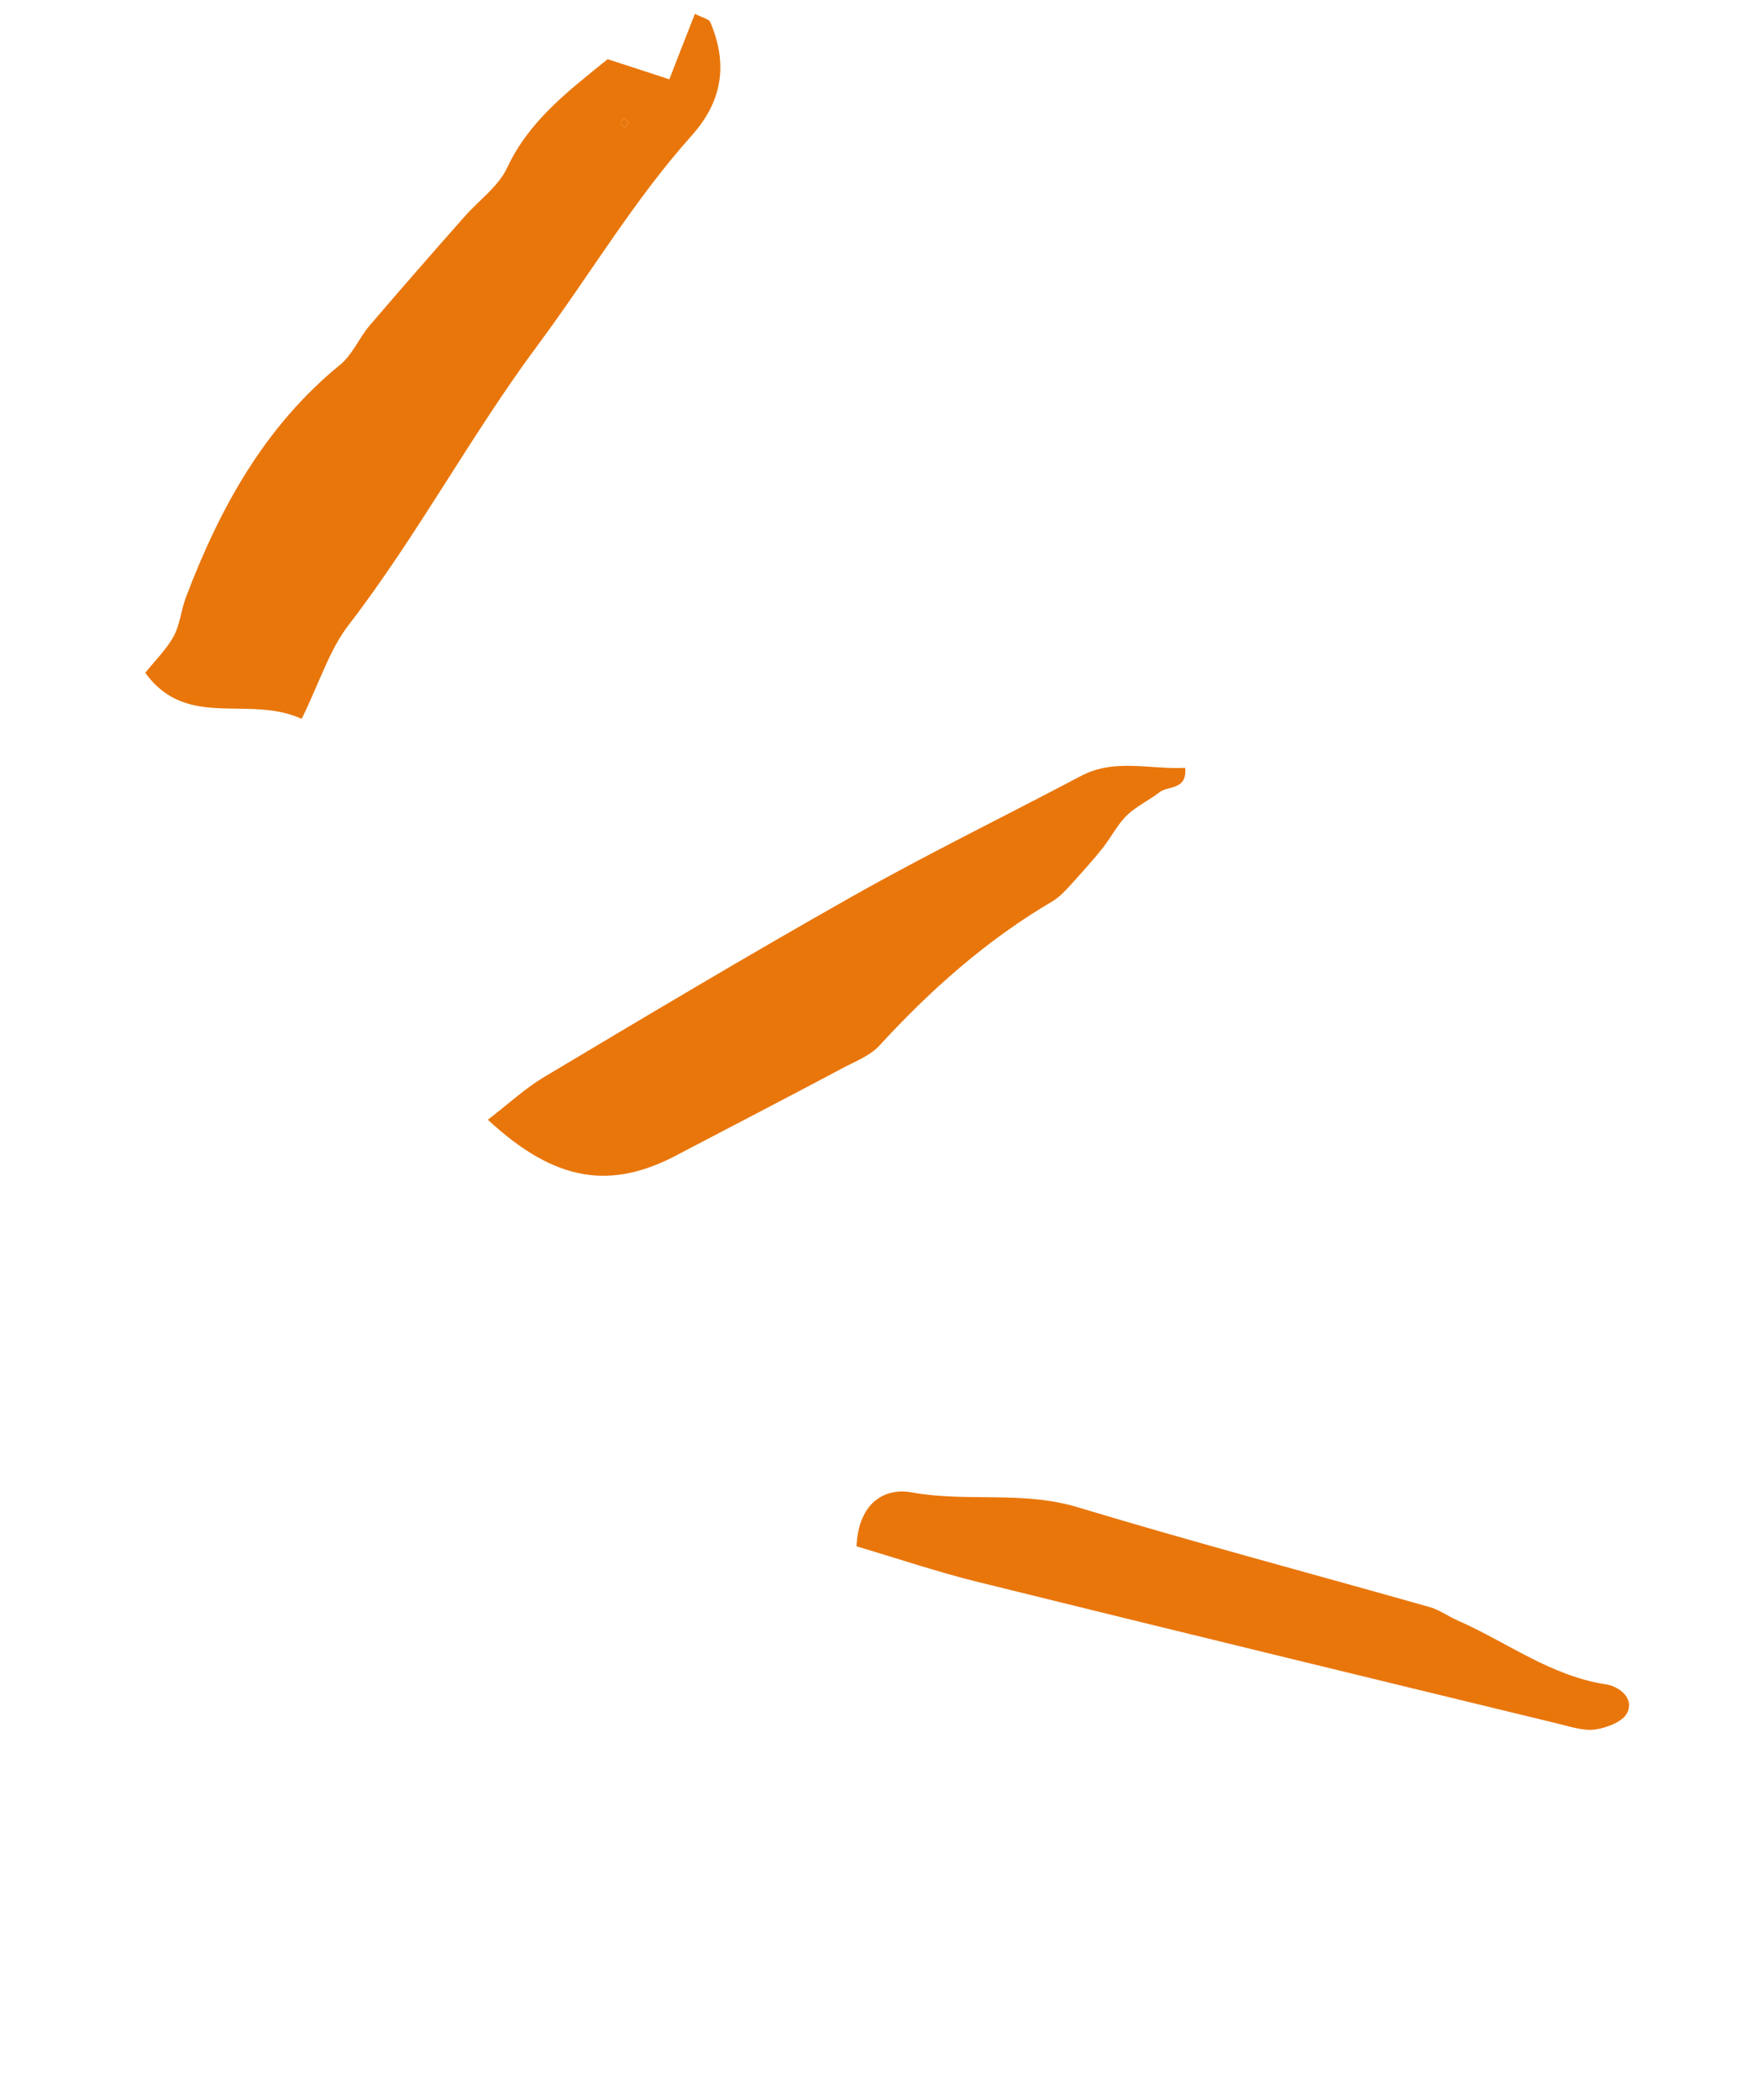
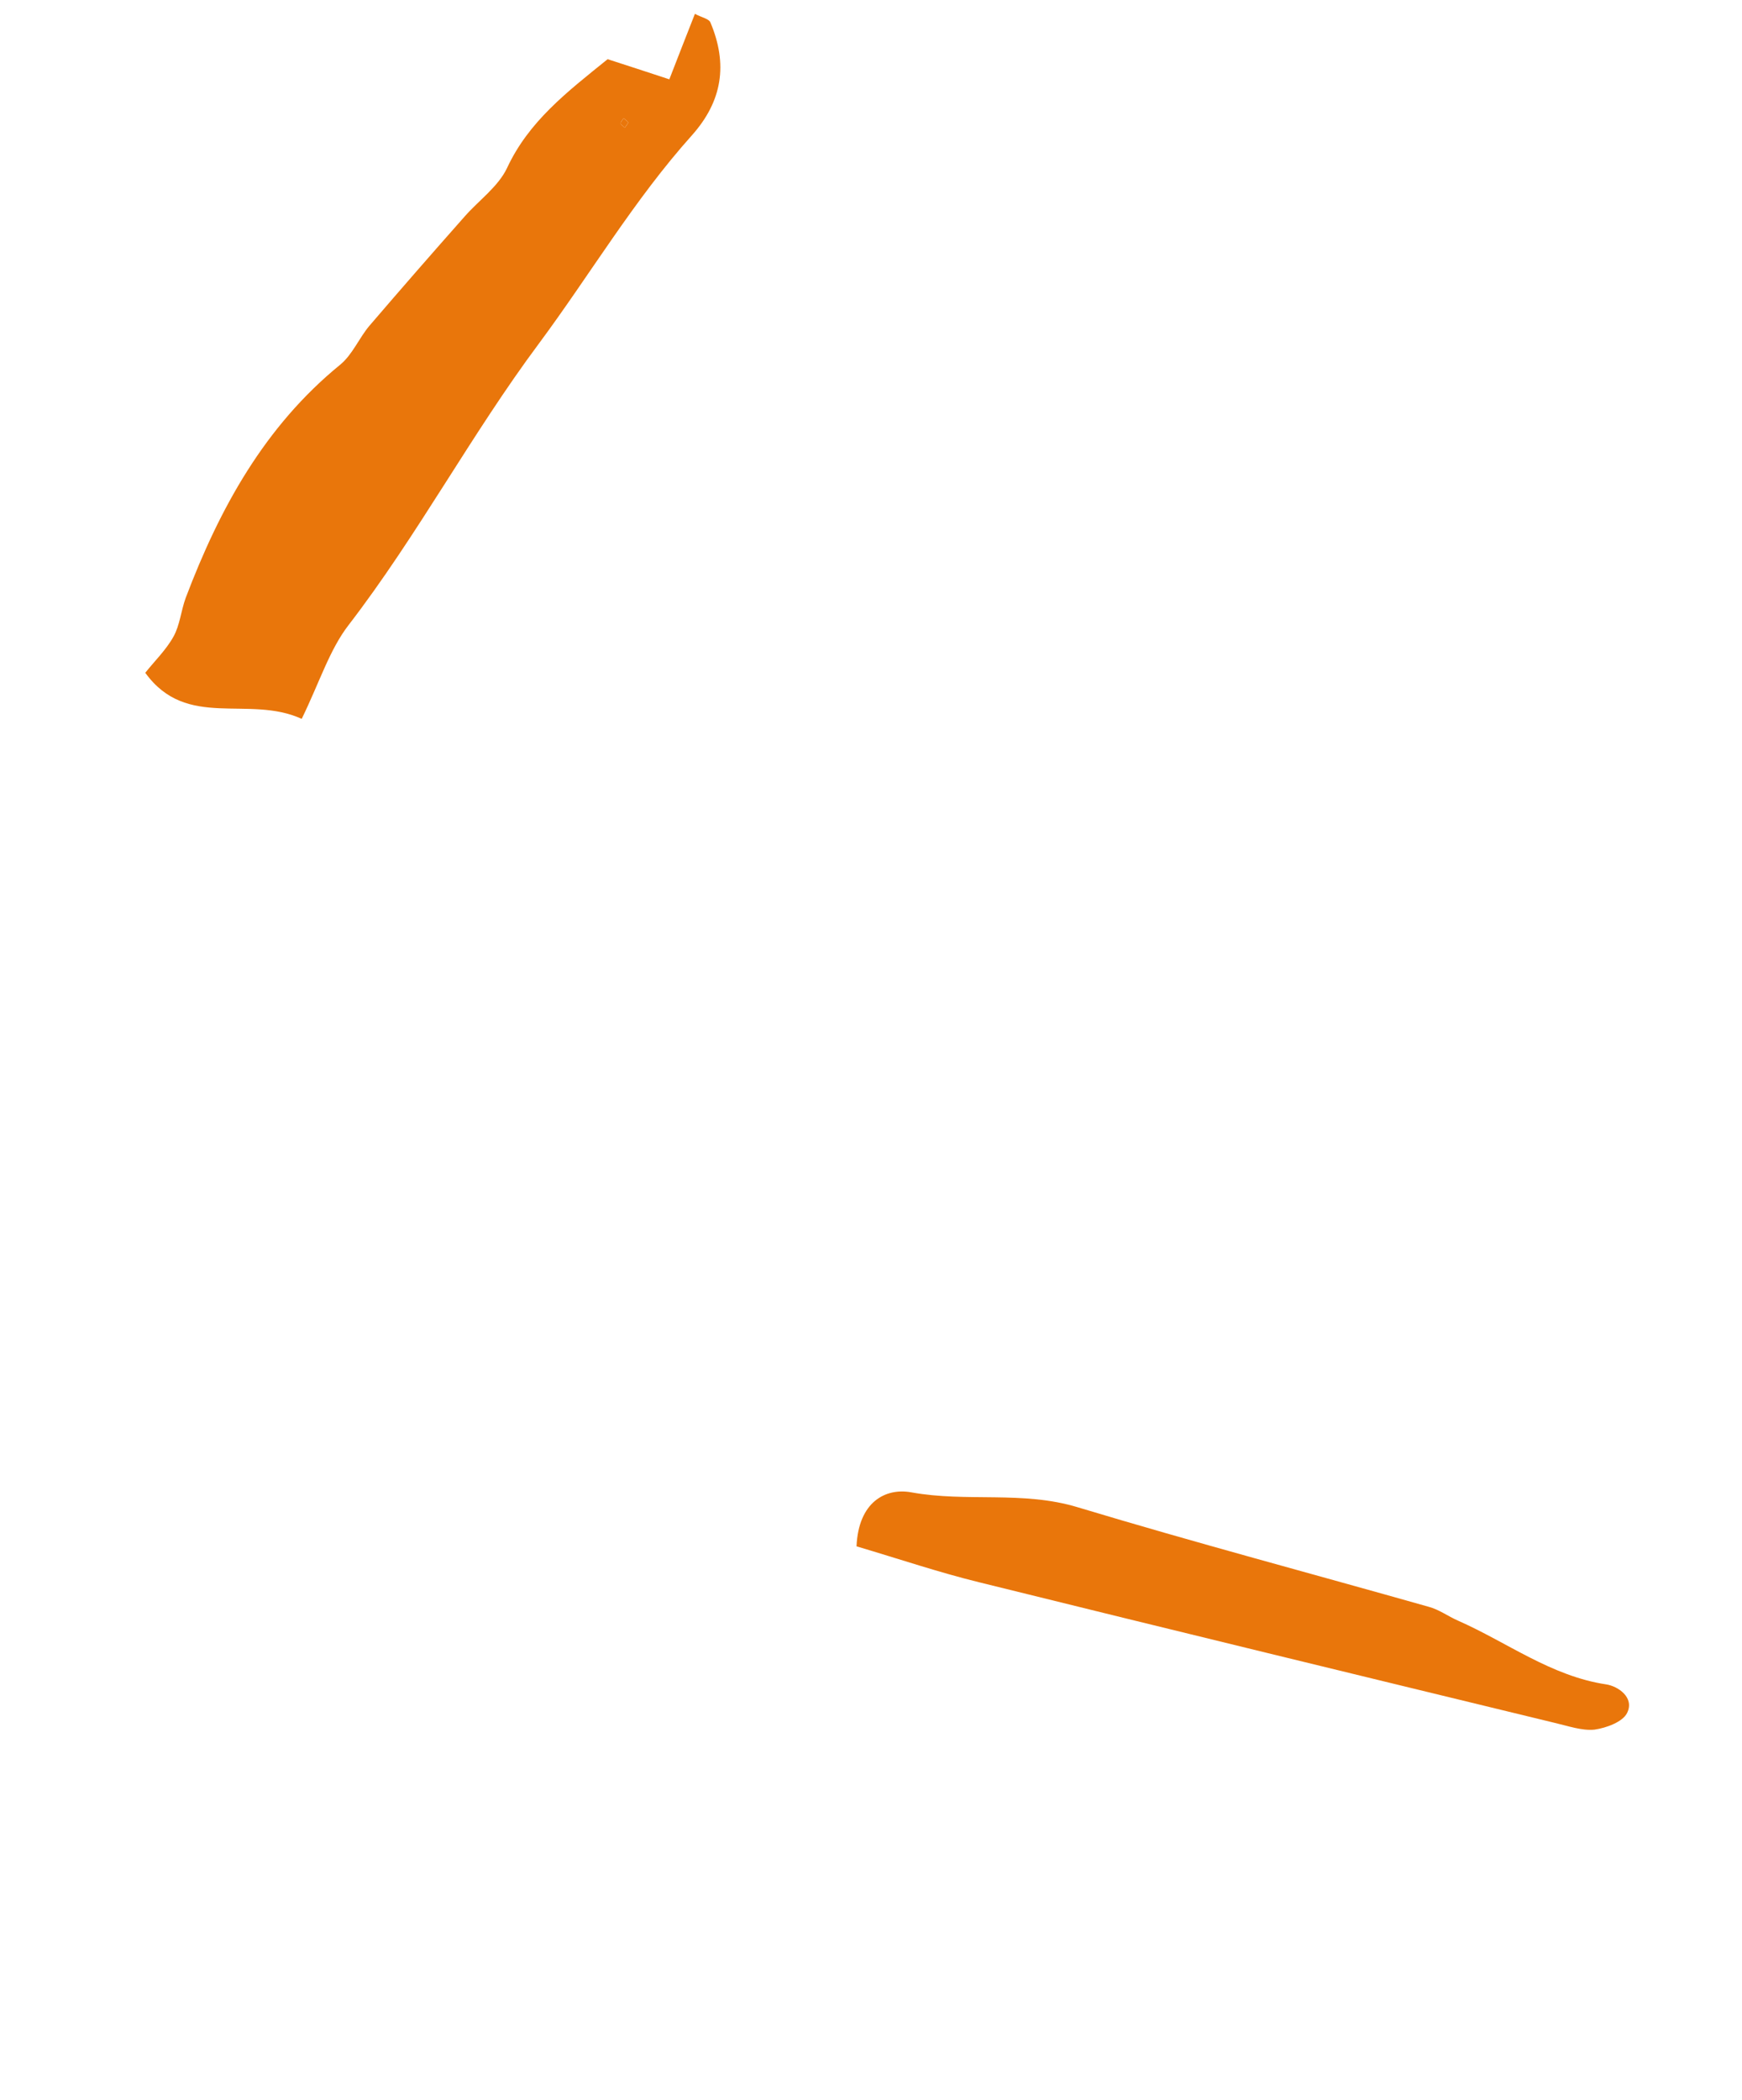
<svg xmlns="http://www.w3.org/2000/svg" width="78" height="94" viewBox="0 0 78 94" fill="none">
  <path d="M13.509 32.18C11.119 31.086 8.365 32.692 6.505 30.117C6.912 29.601 7.435 29.098 7.767 28.499C8.052 27.994 8.108 27.331 8.313 26.769C9.832 22.758 11.844 19.086 15.243 16.317C15.78 15.87 16.075 15.143 16.528 14.598C17.942 12.949 19.366 11.315 20.8 9.697C21.439 8.969 22.304 8.36 22.702 7.524C23.671 5.441 25.366 4.135 27.207 2.65C27.986 2.896 28.86 3.19 29.97 3.551C30.379 2.492 30.744 1.569 31.115 0.621C31.435 0.787 31.753 0.847 31.81 1.006C32.597 2.871 32.347 4.523 30.986 6.052C28.394 8.941 26.43 12.279 24.137 15.37C21.093 19.453 18.713 23.942 15.614 27.973C14.759 29.075 14.316 30.524 13.509 32.18ZM28.134 5.488C28.07 5.42 28.006 5.352 27.926 5.294C27.869 5.374 27.786 5.447 27.794 5.529C27.793 5.595 27.913 5.649 27.977 5.717C28.035 5.637 28.092 5.558 28.134 5.488Z" fill="#E9760B" />
-   <path d="M21.843 50.124C22.802 49.39 23.505 48.73 24.316 48.241C28.898 45.506 33.481 42.77 38.116 40.153C41.48 38.251 44.971 36.549 48.393 34.74C49.91 33.936 51.462 34.452 53.068 34.372C53.161 35.374 52.321 35.167 51.94 35.45C51.461 35.817 50.898 36.085 50.464 36.489C50.039 36.908 49.752 37.478 49.382 37.95C49.012 38.421 48.607 38.871 48.202 39.322C47.87 39.682 47.557 40.074 47.157 40.327C44.202 42.058 41.675 44.3 39.366 46.816C38.981 47.231 38.368 47.488 37.846 47.752C35.397 49.057 32.913 50.34 30.454 51.63C27.394 53.297 24.892 52.947 21.843 50.124Z" fill="#E9760B" />
  <path d="M38.352 69.221C38.438 67.24 39.642 66.589 40.812 66.805C43.291 67.257 45.794 66.72 48.272 67.477C53.479 69.047 58.726 70.441 63.966 71.926C64.429 72.046 64.837 72.352 65.283 72.547C67.488 73.519 69.453 75.032 71.924 75.402C72.449 75.483 73.196 75.987 72.857 76.677C72.66 77.083 71.925 77.351 71.392 77.427C70.824 77.482 70.211 77.261 69.607 77.122C61.02 75.038 52.433 72.955 43.842 70.83C42.06 70.393 40.338 69.811 38.352 69.221Z" fill="#E9760B" />
  <path d="M28.134 5.488C28.077 5.567 28.035 5.637 27.977 5.716C27.913 5.649 27.793 5.594 27.794 5.528C27.786 5.447 27.884 5.364 27.926 5.294C28.015 5.367 28.07 5.42 28.134 5.488Z" fill="#E9760B" />
</svg>